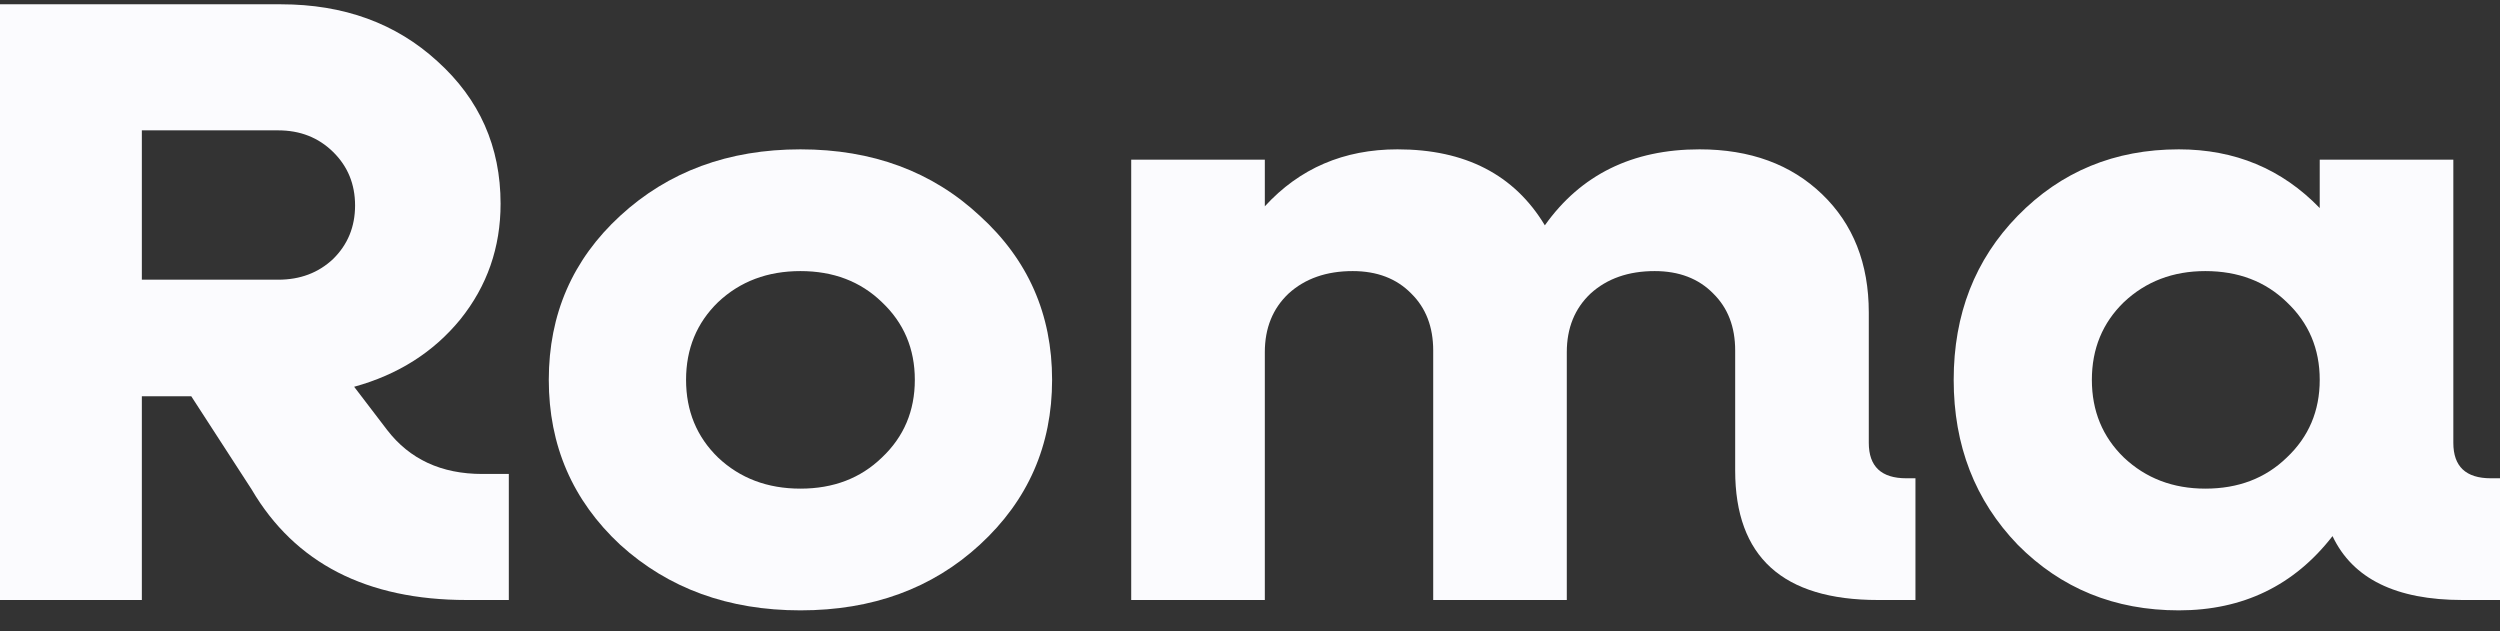
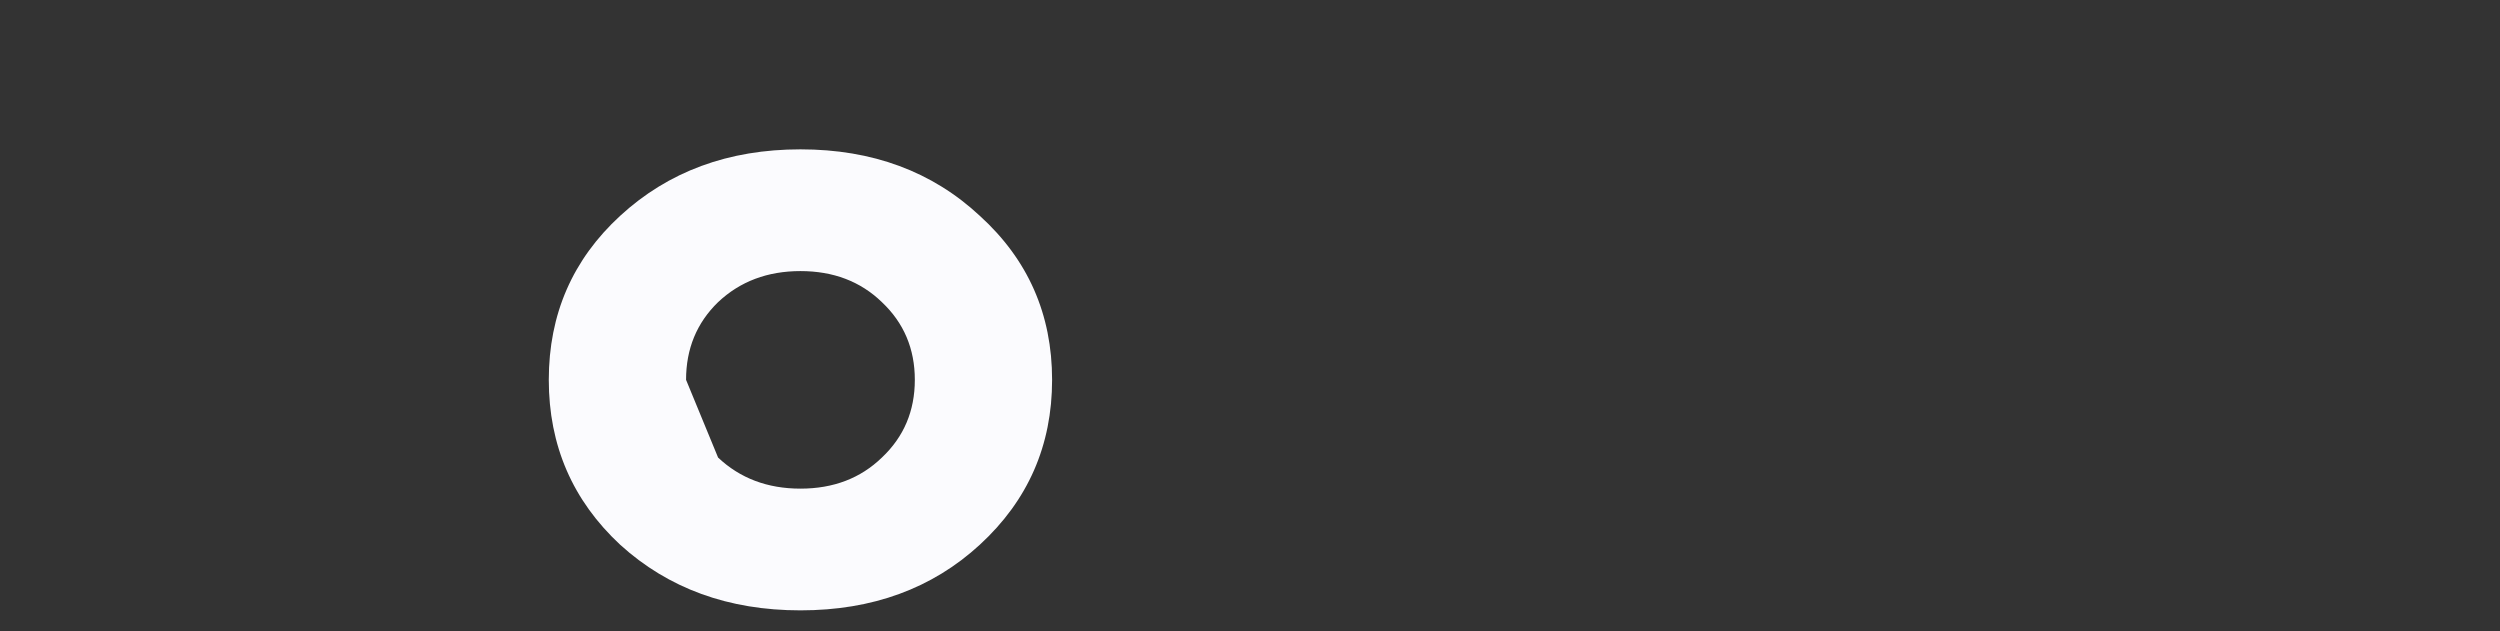
<svg xmlns="http://www.w3.org/2000/svg" width="99" height="25" viewBox="0 0 99 25" fill="none">
  <rect x="0" y="0" width="99" height="25" fill="#333333" stroke="none" />
-   <path d="M19.098 18.769H20.149V23.76H18.482C14.52 23.76 11.681 22.302 9.966 19.384L7.574 15.692H5.617V23.76H0V0.17H11.125C13.614 0.17 15.679 0.923 17.322 2.427C18.989 3.931 19.823 5.811 19.823 8.068C19.823 9.8 19.291 11.327 18.228 12.649C17.165 13.948 15.764 14.837 14.024 15.316L15.329 17.025C16.223 18.188 17.479 18.769 19.098 18.769ZM5.617 5.162V11.076H11.017C11.886 11.076 12.611 10.803 13.191 10.256C13.771 9.686 14.061 8.98 14.061 8.136C14.061 7.293 13.771 6.586 13.191 6.017C12.611 5.447 11.886 5.162 11.017 5.162H5.617Z" fill="#FBFBFE" />
-   <path d="M38.8 21.572C36.916 23.304 34.548 24.17 31.698 24.17C28.847 24.17 26.467 23.304 24.559 21.572C22.674 19.817 21.732 17.64 21.732 15.042C21.732 12.444 22.674 10.279 24.559 8.546C26.467 6.791 28.847 5.914 31.698 5.914C34.548 5.914 36.916 6.791 38.8 8.546C40.709 10.279 41.663 12.444 41.663 15.042C41.663 17.64 40.709 19.817 38.8 21.572ZM28.436 18.119C29.306 18.94 30.393 19.35 31.698 19.35C33.002 19.35 34.077 18.94 34.923 18.119C35.793 17.299 36.227 16.273 36.227 15.042C36.227 13.811 35.793 12.786 34.923 11.965C34.077 11.145 33.002 10.735 31.698 10.735C30.393 10.735 29.306 11.145 28.436 11.965C27.591 12.786 27.168 13.811 27.168 15.042C27.168 16.273 27.591 17.299 28.436 18.119Z" fill="#FBFBFE" />
-   <path d="M75.49 18.94H75.852V23.76H74.367C70.598 23.76 68.713 22.051 68.713 18.632V13.88C68.713 12.945 68.424 12.193 67.844 11.623C67.264 11.031 66.491 10.735 65.524 10.735C64.486 10.735 63.64 11.031 62.988 11.623C62.359 12.216 62.045 12.991 62.045 13.948V23.76H56.755V13.88C56.755 12.945 56.465 12.193 55.885 11.623C55.305 11.031 54.532 10.735 53.566 10.735C52.527 10.735 51.681 11.031 51.029 11.623C50.401 12.216 50.087 12.991 50.087 13.948V23.76H44.796V6.324H50.087V8.17C51.464 6.666 53.215 5.914 55.341 5.914C58.023 5.914 59.968 6.917 61.176 8.923C62.601 6.917 64.643 5.914 67.3 5.914C69.305 5.914 70.924 6.507 72.156 7.692C73.388 8.877 74.004 10.438 74.004 12.376V17.538C74.004 18.472 74.499 18.94 75.49 18.94Z" fill="#FBFBFE" />
-   <path d="M98.638 18.94H99V23.76H97.514C94.881 23.76 93.166 22.917 92.368 21.23C90.846 23.19 88.817 24.17 86.28 24.17C83.744 24.17 81.618 23.304 79.902 21.572C78.211 19.817 77.366 17.64 77.366 15.042C77.366 12.444 78.211 10.279 79.902 8.546C81.618 6.791 83.744 5.914 86.28 5.914C88.503 5.914 90.363 6.689 91.861 8.239V6.324H97.152V17.538C97.152 18.472 97.647 18.94 98.638 18.94ZM87.331 19.35C88.636 19.35 89.711 18.94 90.556 18.119C91.426 17.299 91.861 16.273 91.861 15.042C91.861 13.811 91.426 12.786 90.556 11.965C89.711 11.145 88.636 10.735 87.331 10.735C86.051 10.735 84.976 11.145 84.106 11.965C83.26 12.786 82.838 13.811 82.838 15.042C82.838 16.273 83.26 17.299 84.106 18.119C84.976 18.94 86.051 19.35 87.331 19.35Z" fill="#FBFBFE" />
+   <path d="M38.8 21.572C36.916 23.304 34.548 24.17 31.698 24.17C28.847 24.17 26.467 23.304 24.559 21.572C22.674 19.817 21.732 17.64 21.732 15.042C21.732 12.444 22.674 10.279 24.559 8.546C26.467 6.791 28.847 5.914 31.698 5.914C34.548 5.914 36.916 6.791 38.8 8.546C40.709 10.279 41.663 12.444 41.663 15.042C41.663 17.64 40.709 19.817 38.8 21.572ZM28.436 18.119C29.306 18.94 30.393 19.35 31.698 19.35C33.002 19.35 34.077 18.94 34.923 18.119C35.793 17.299 36.227 16.273 36.227 15.042C36.227 13.811 35.793 12.786 34.923 11.965C34.077 11.145 33.002 10.735 31.698 10.735C30.393 10.735 29.306 11.145 28.436 11.965C27.591 12.786 27.168 13.811 27.168 15.042Z" fill="#FBFBFE" />
</svg>